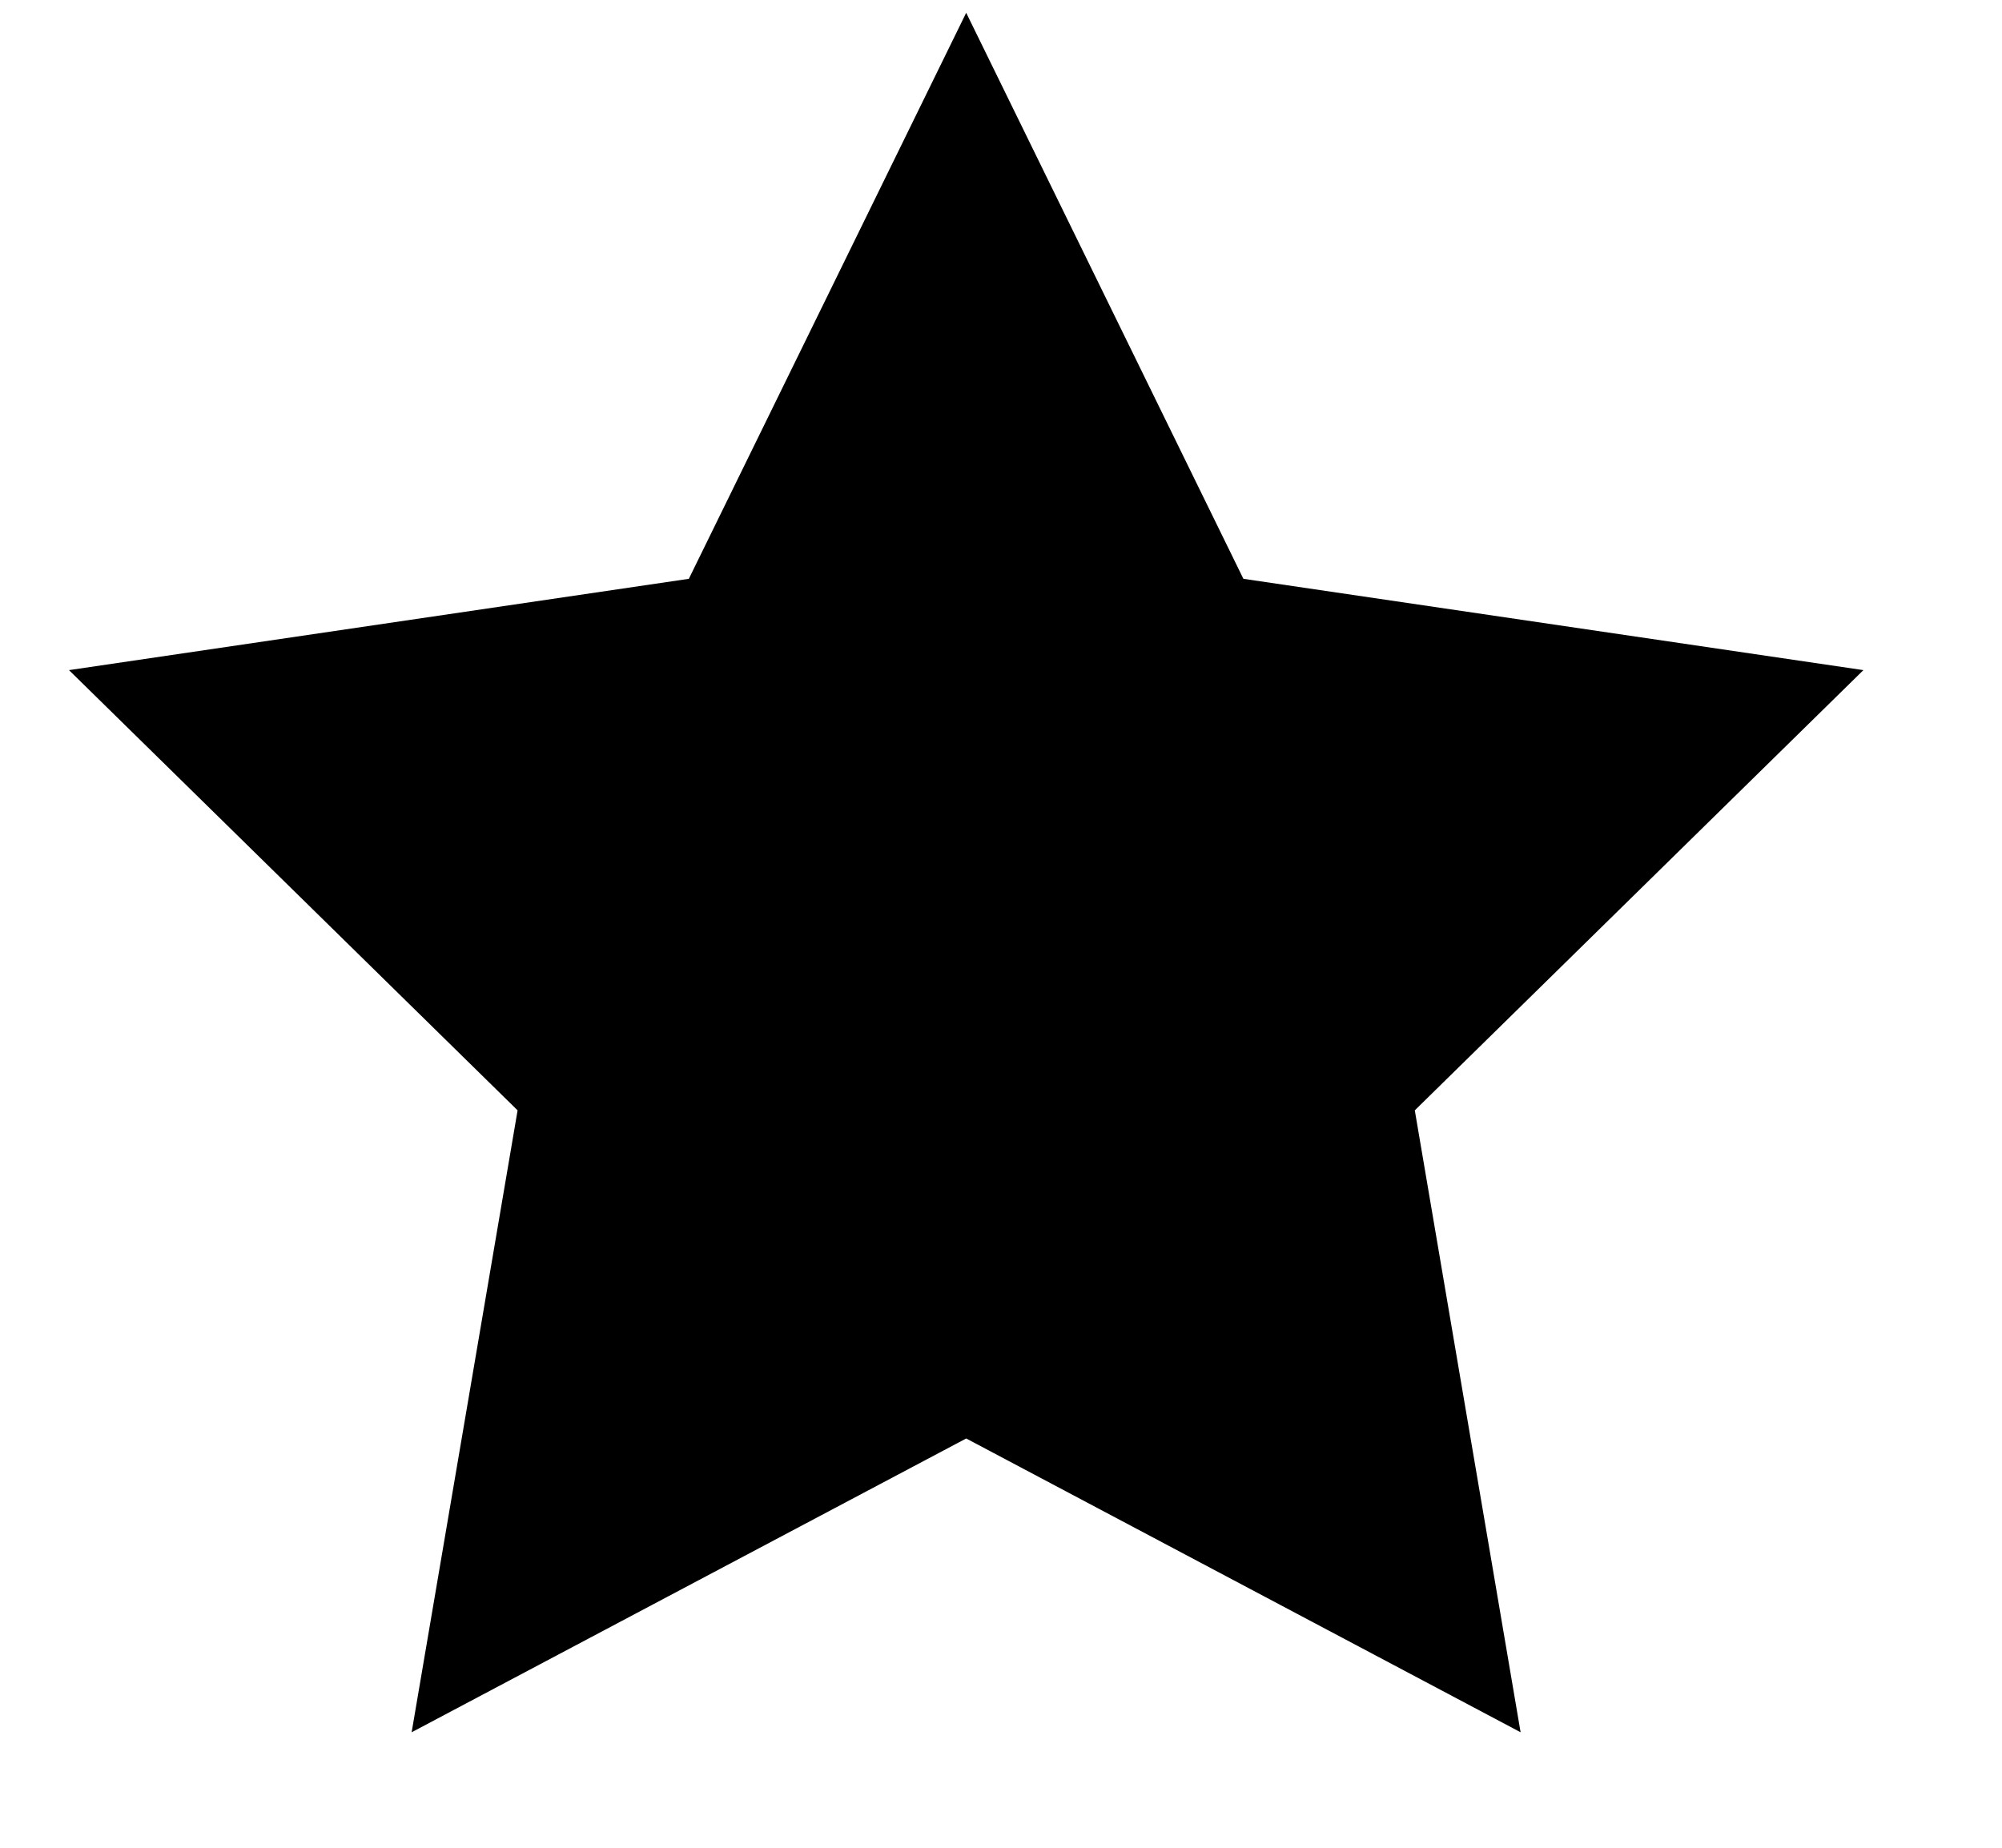
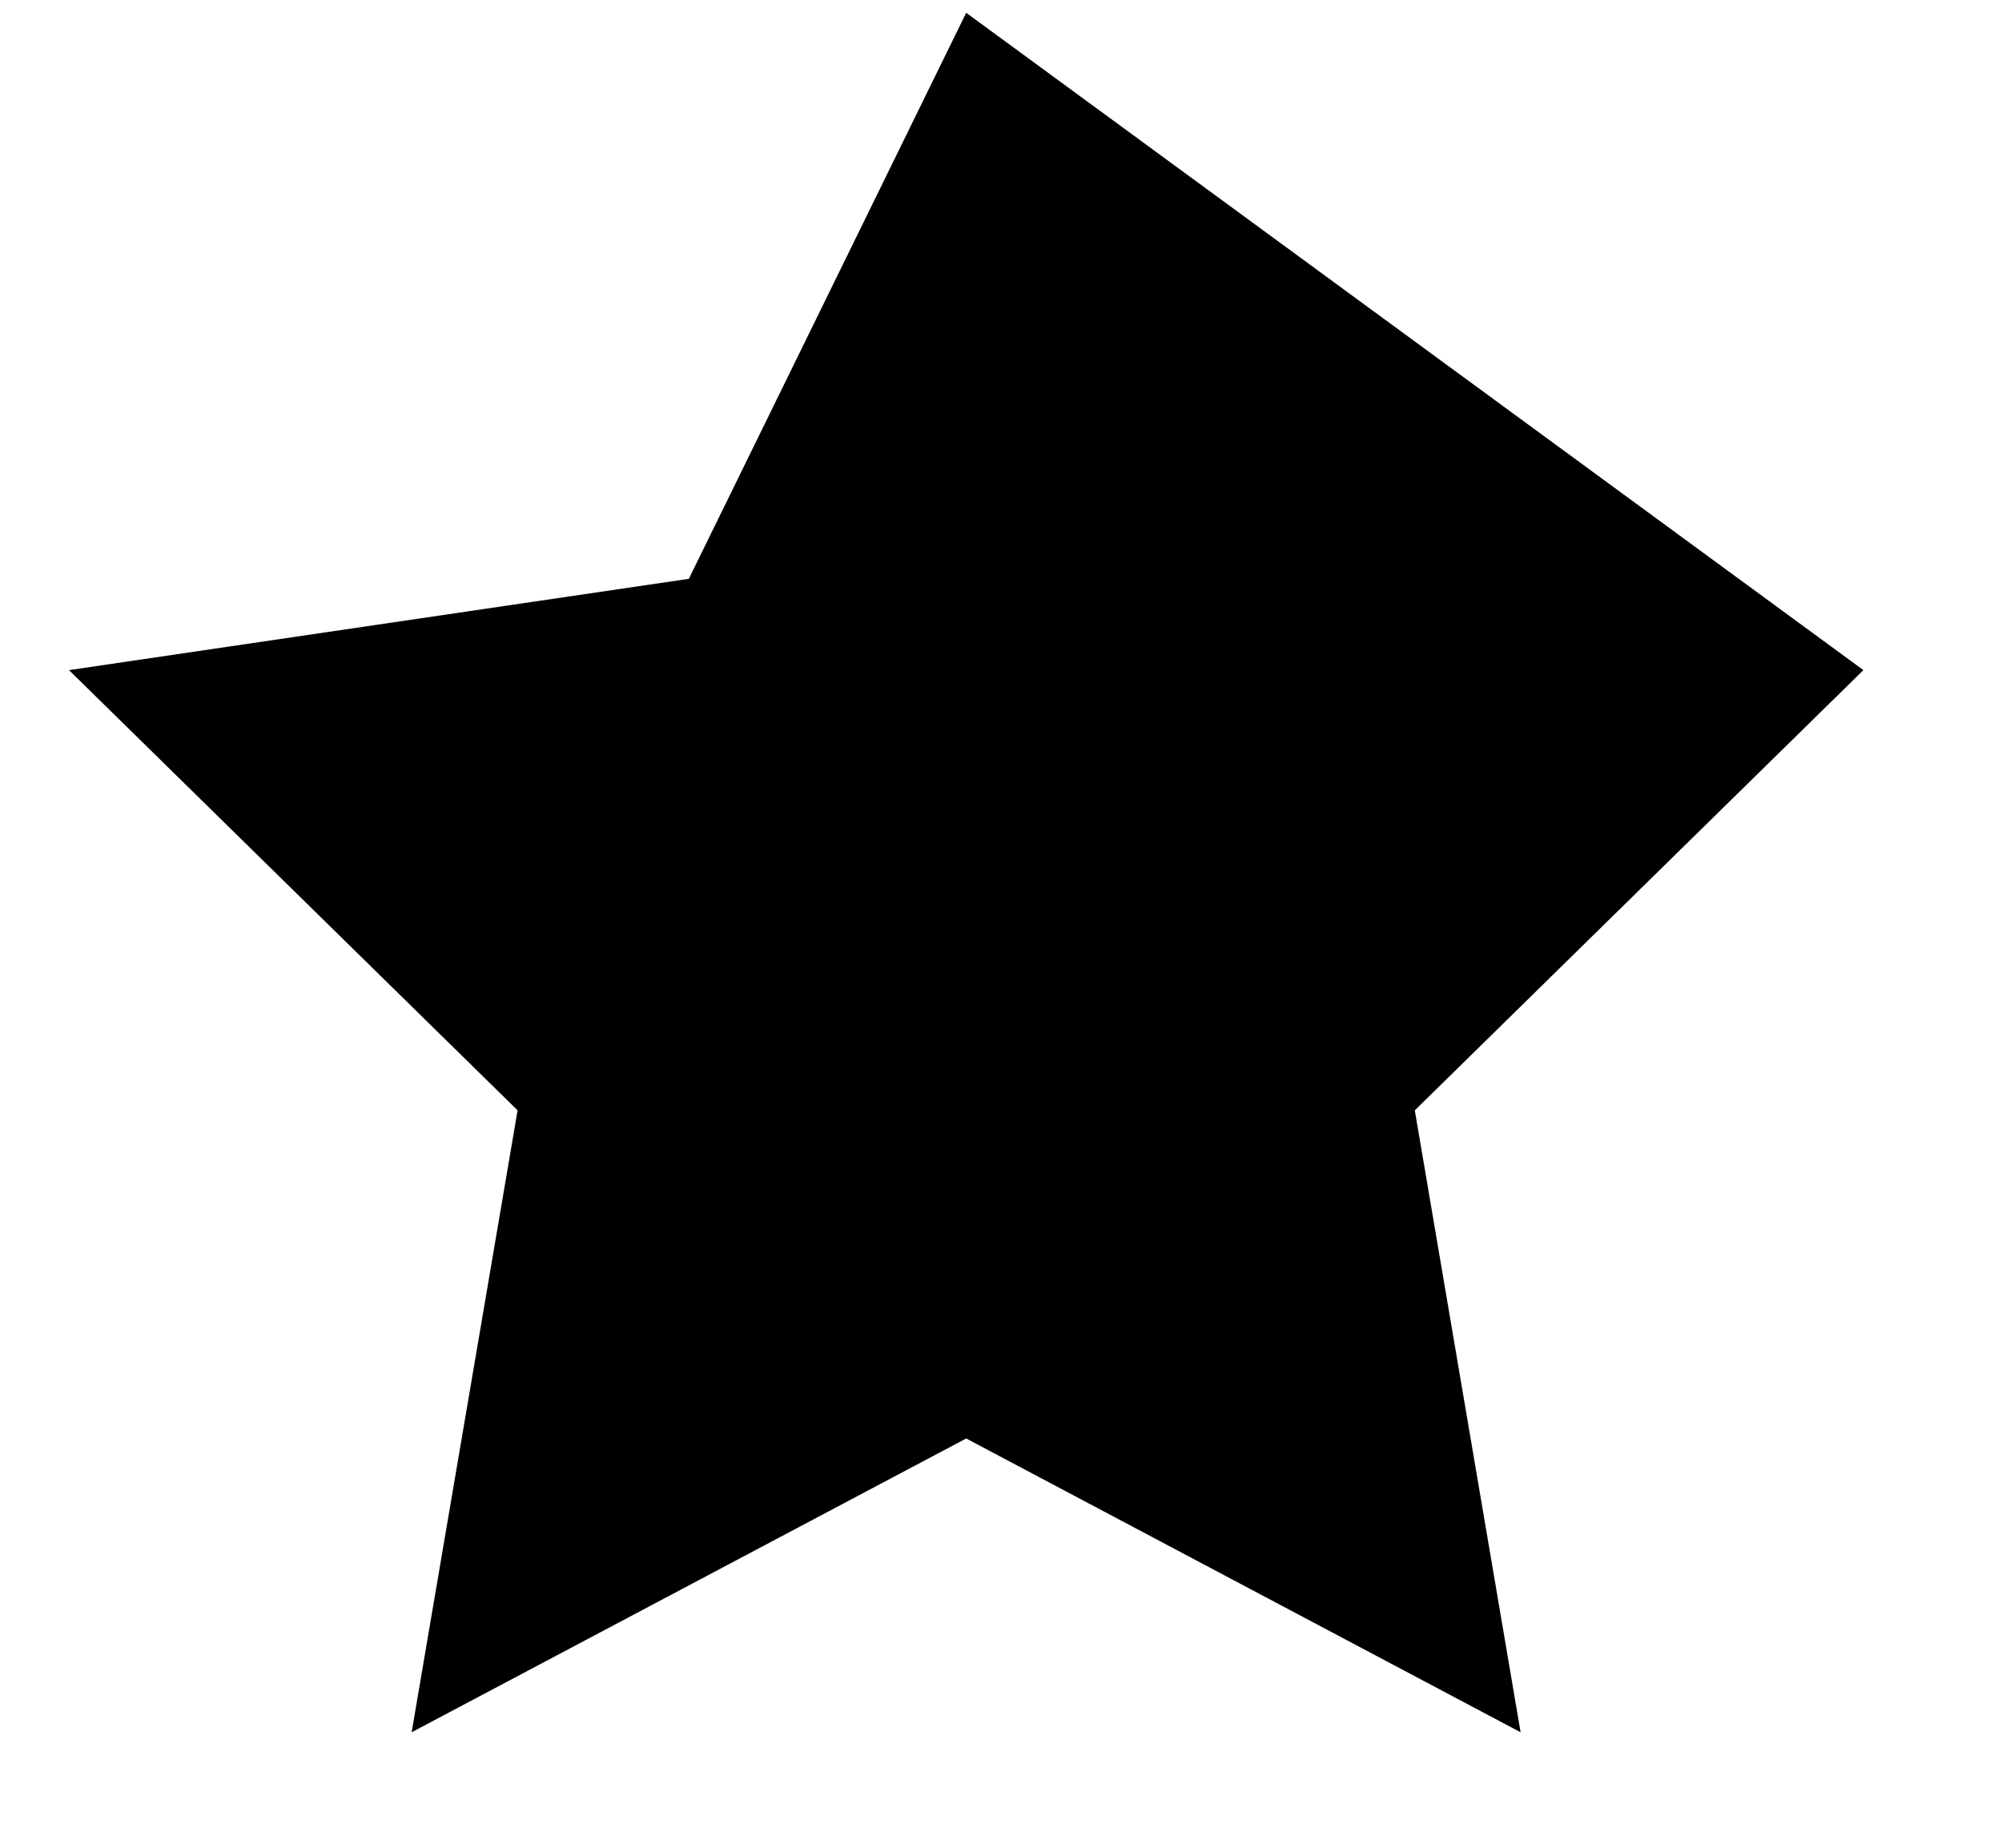
<svg xmlns="http://www.w3.org/2000/svg" width="13" height="12" viewBox="0 0 13 12" fill="none">
-   <path fill-rule="evenodd" clip-rule="evenodd" d="M6.274 0.083L8.074 3.759L12.1 4.352L9.187 7.211L9.874 11.25L6.274 9.342L2.673 11.25L3.361 7.211L0.448 4.352L4.473 3.759L6.274 0.083Z" fill="black" />
+   <path fill-rule="evenodd" clip-rule="evenodd" d="M6.274 0.083L12.1 4.352L9.187 7.211L9.874 11.25L6.274 9.342L2.673 11.25L3.361 7.211L0.448 4.352L4.473 3.759L6.274 0.083Z" fill="black" />
</svg>